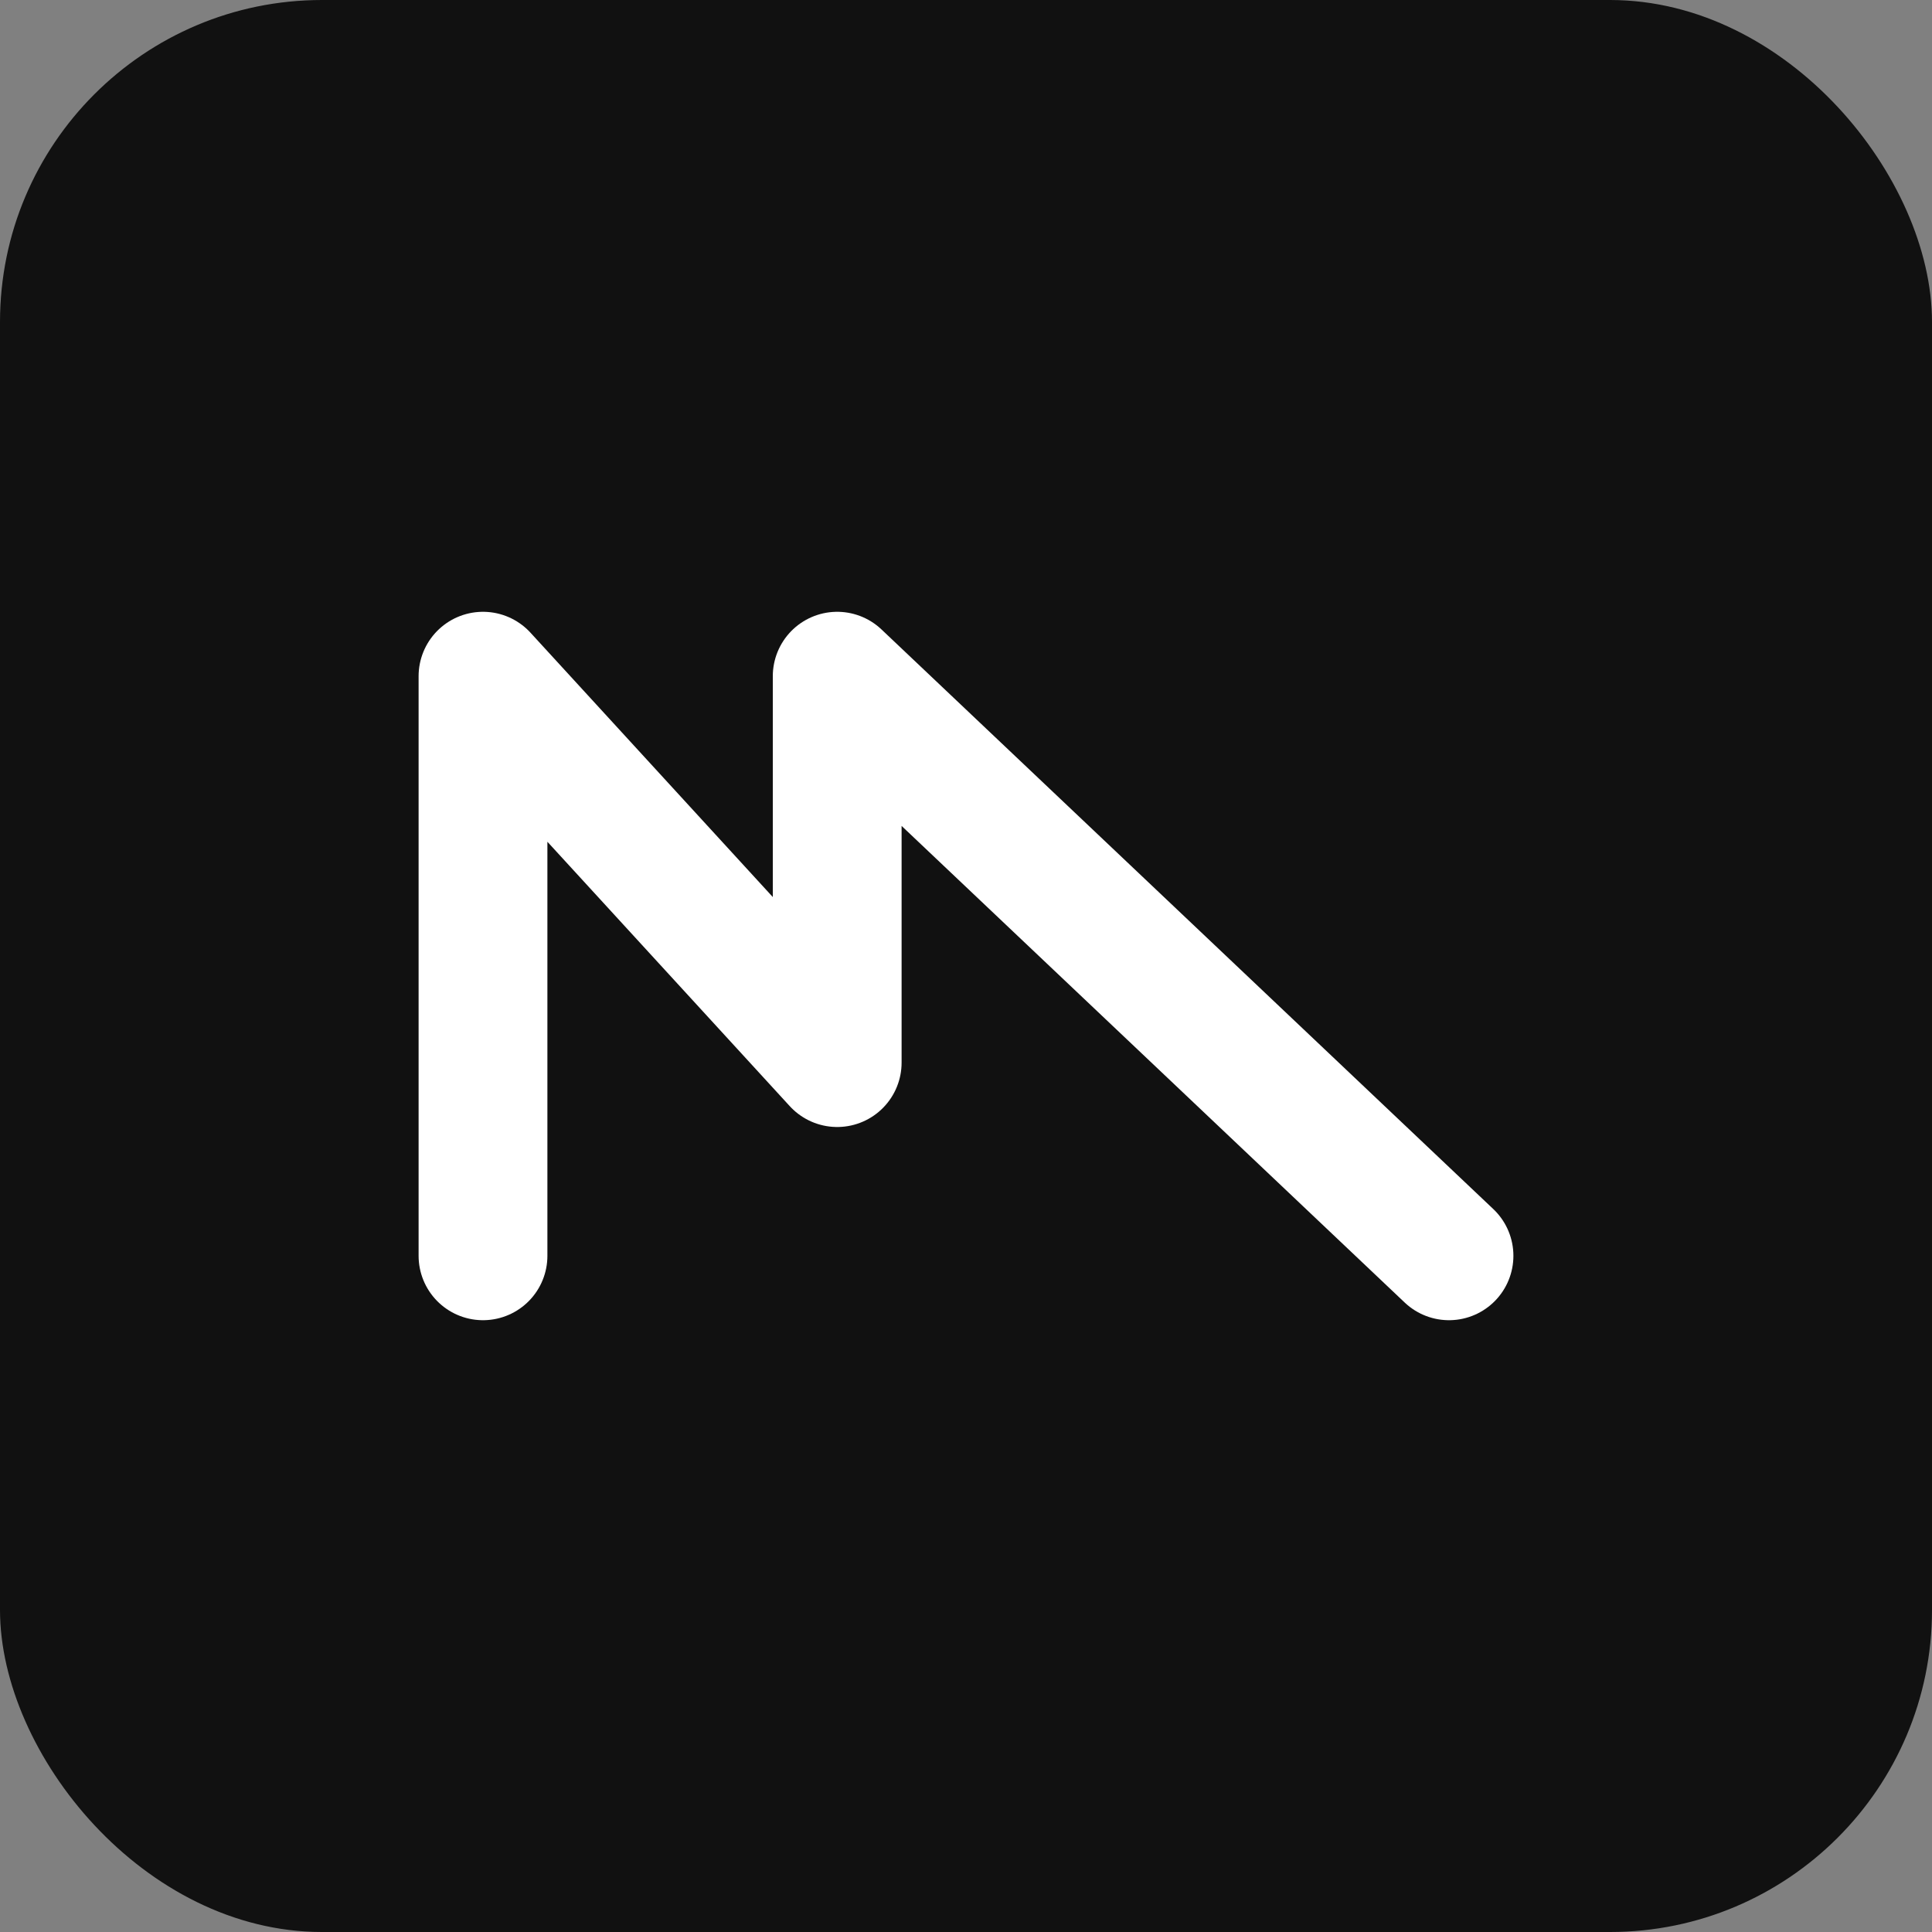
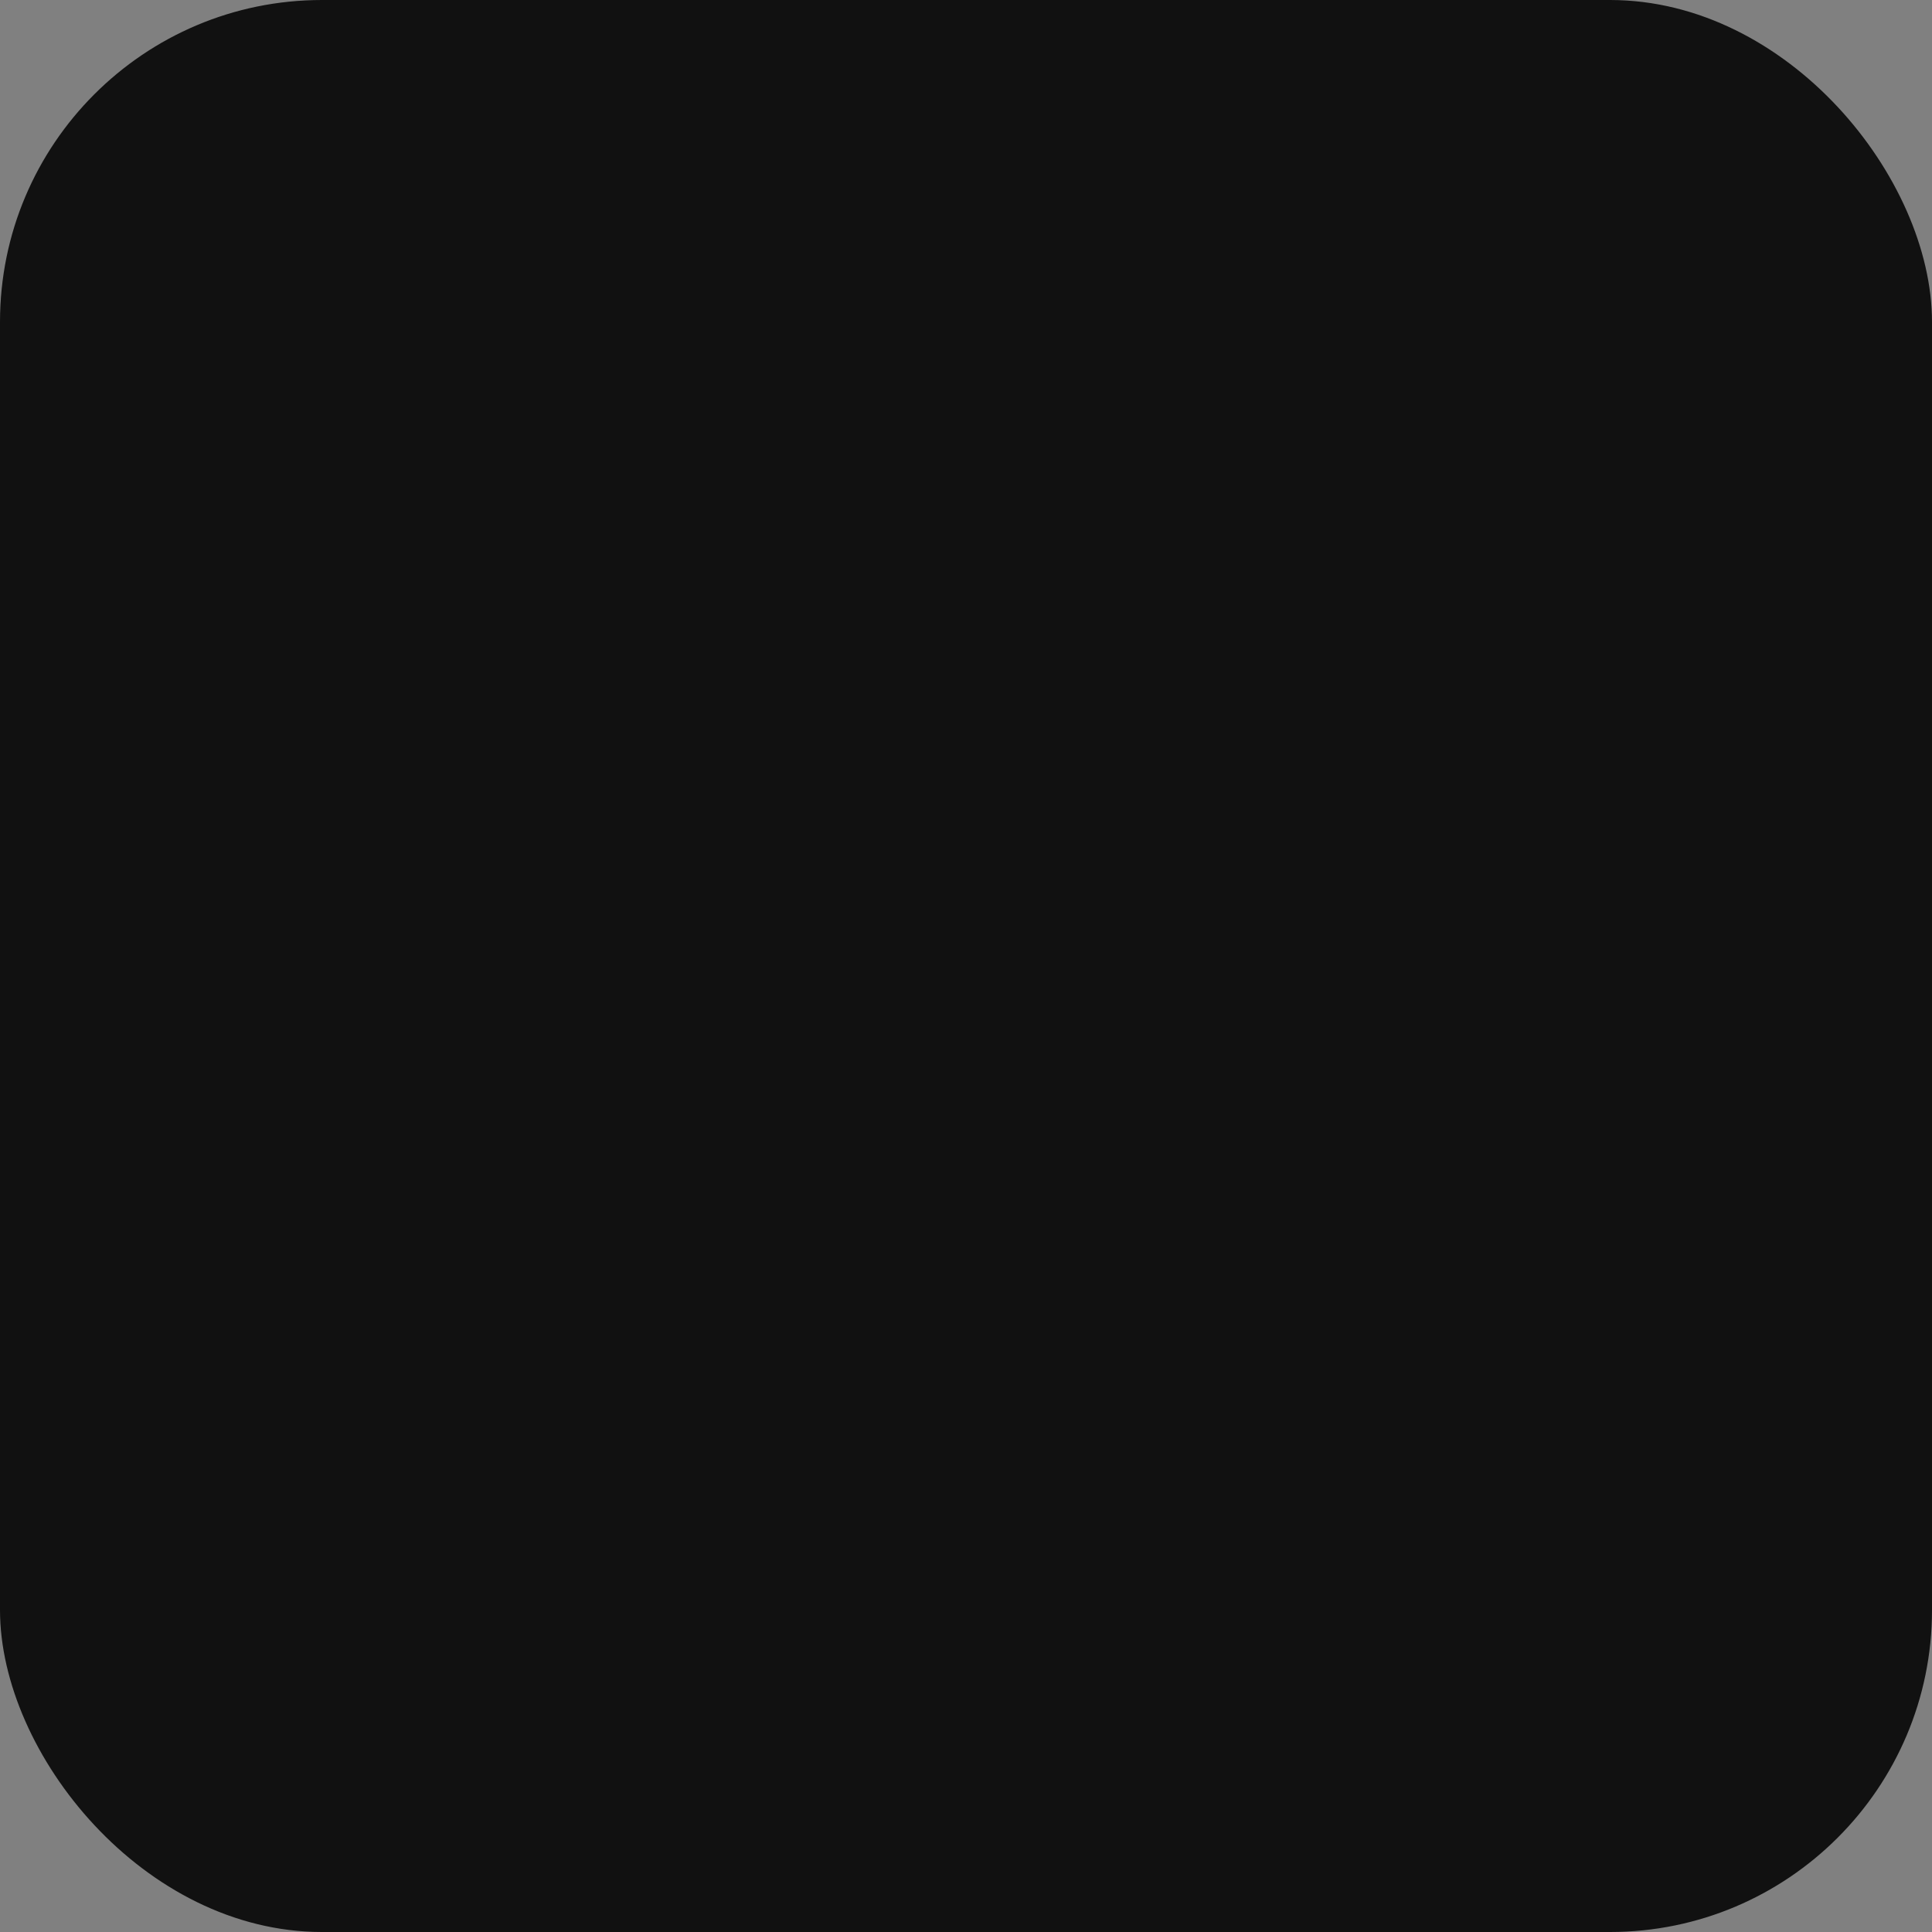
<svg xmlns="http://www.w3.org/2000/svg" width="120" height="120" viewBox="0 0 120 120" fill="none">
  <rect x="0" y="0" width="120" height="120" fill="#808080" stroke="none" />
  <rect width="120" height="120" rx="20" fill="#111" />
-   <path d="M30 78 V42 L52 66 L52 42 L90 78" stroke="white" stroke-width="8" stroke-linecap="round" stroke-linejoin="round" />
</svg>